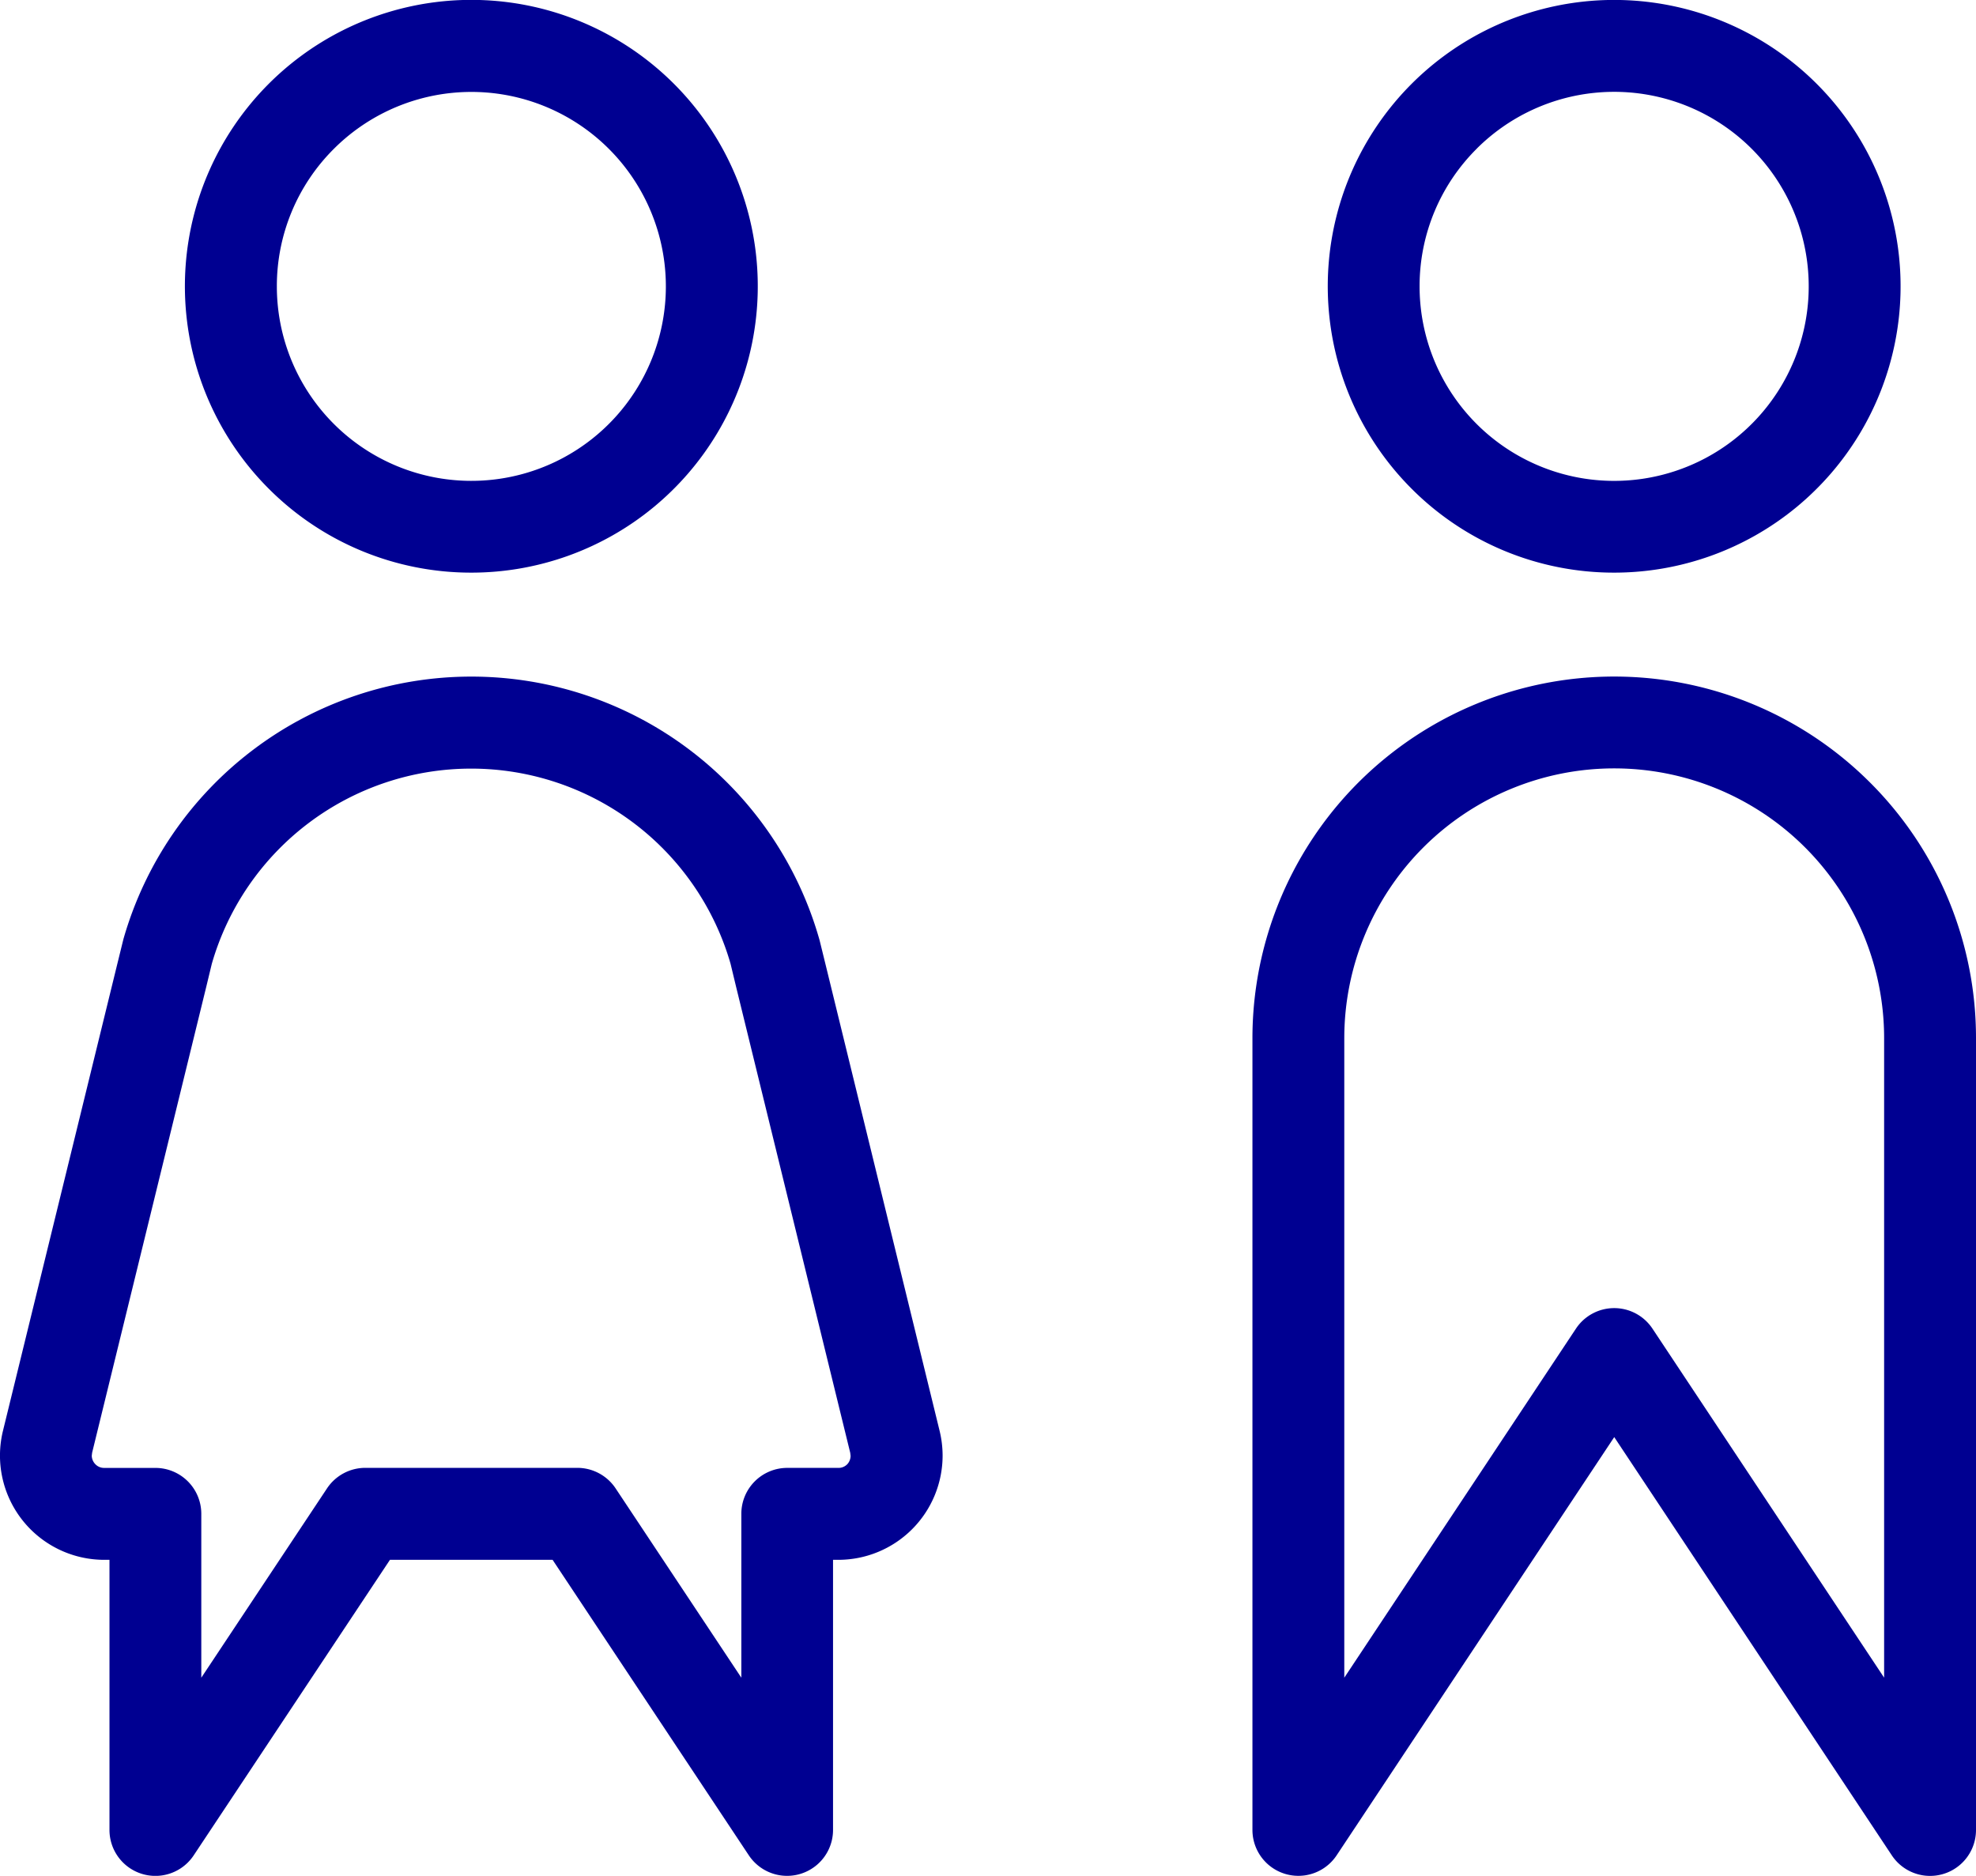
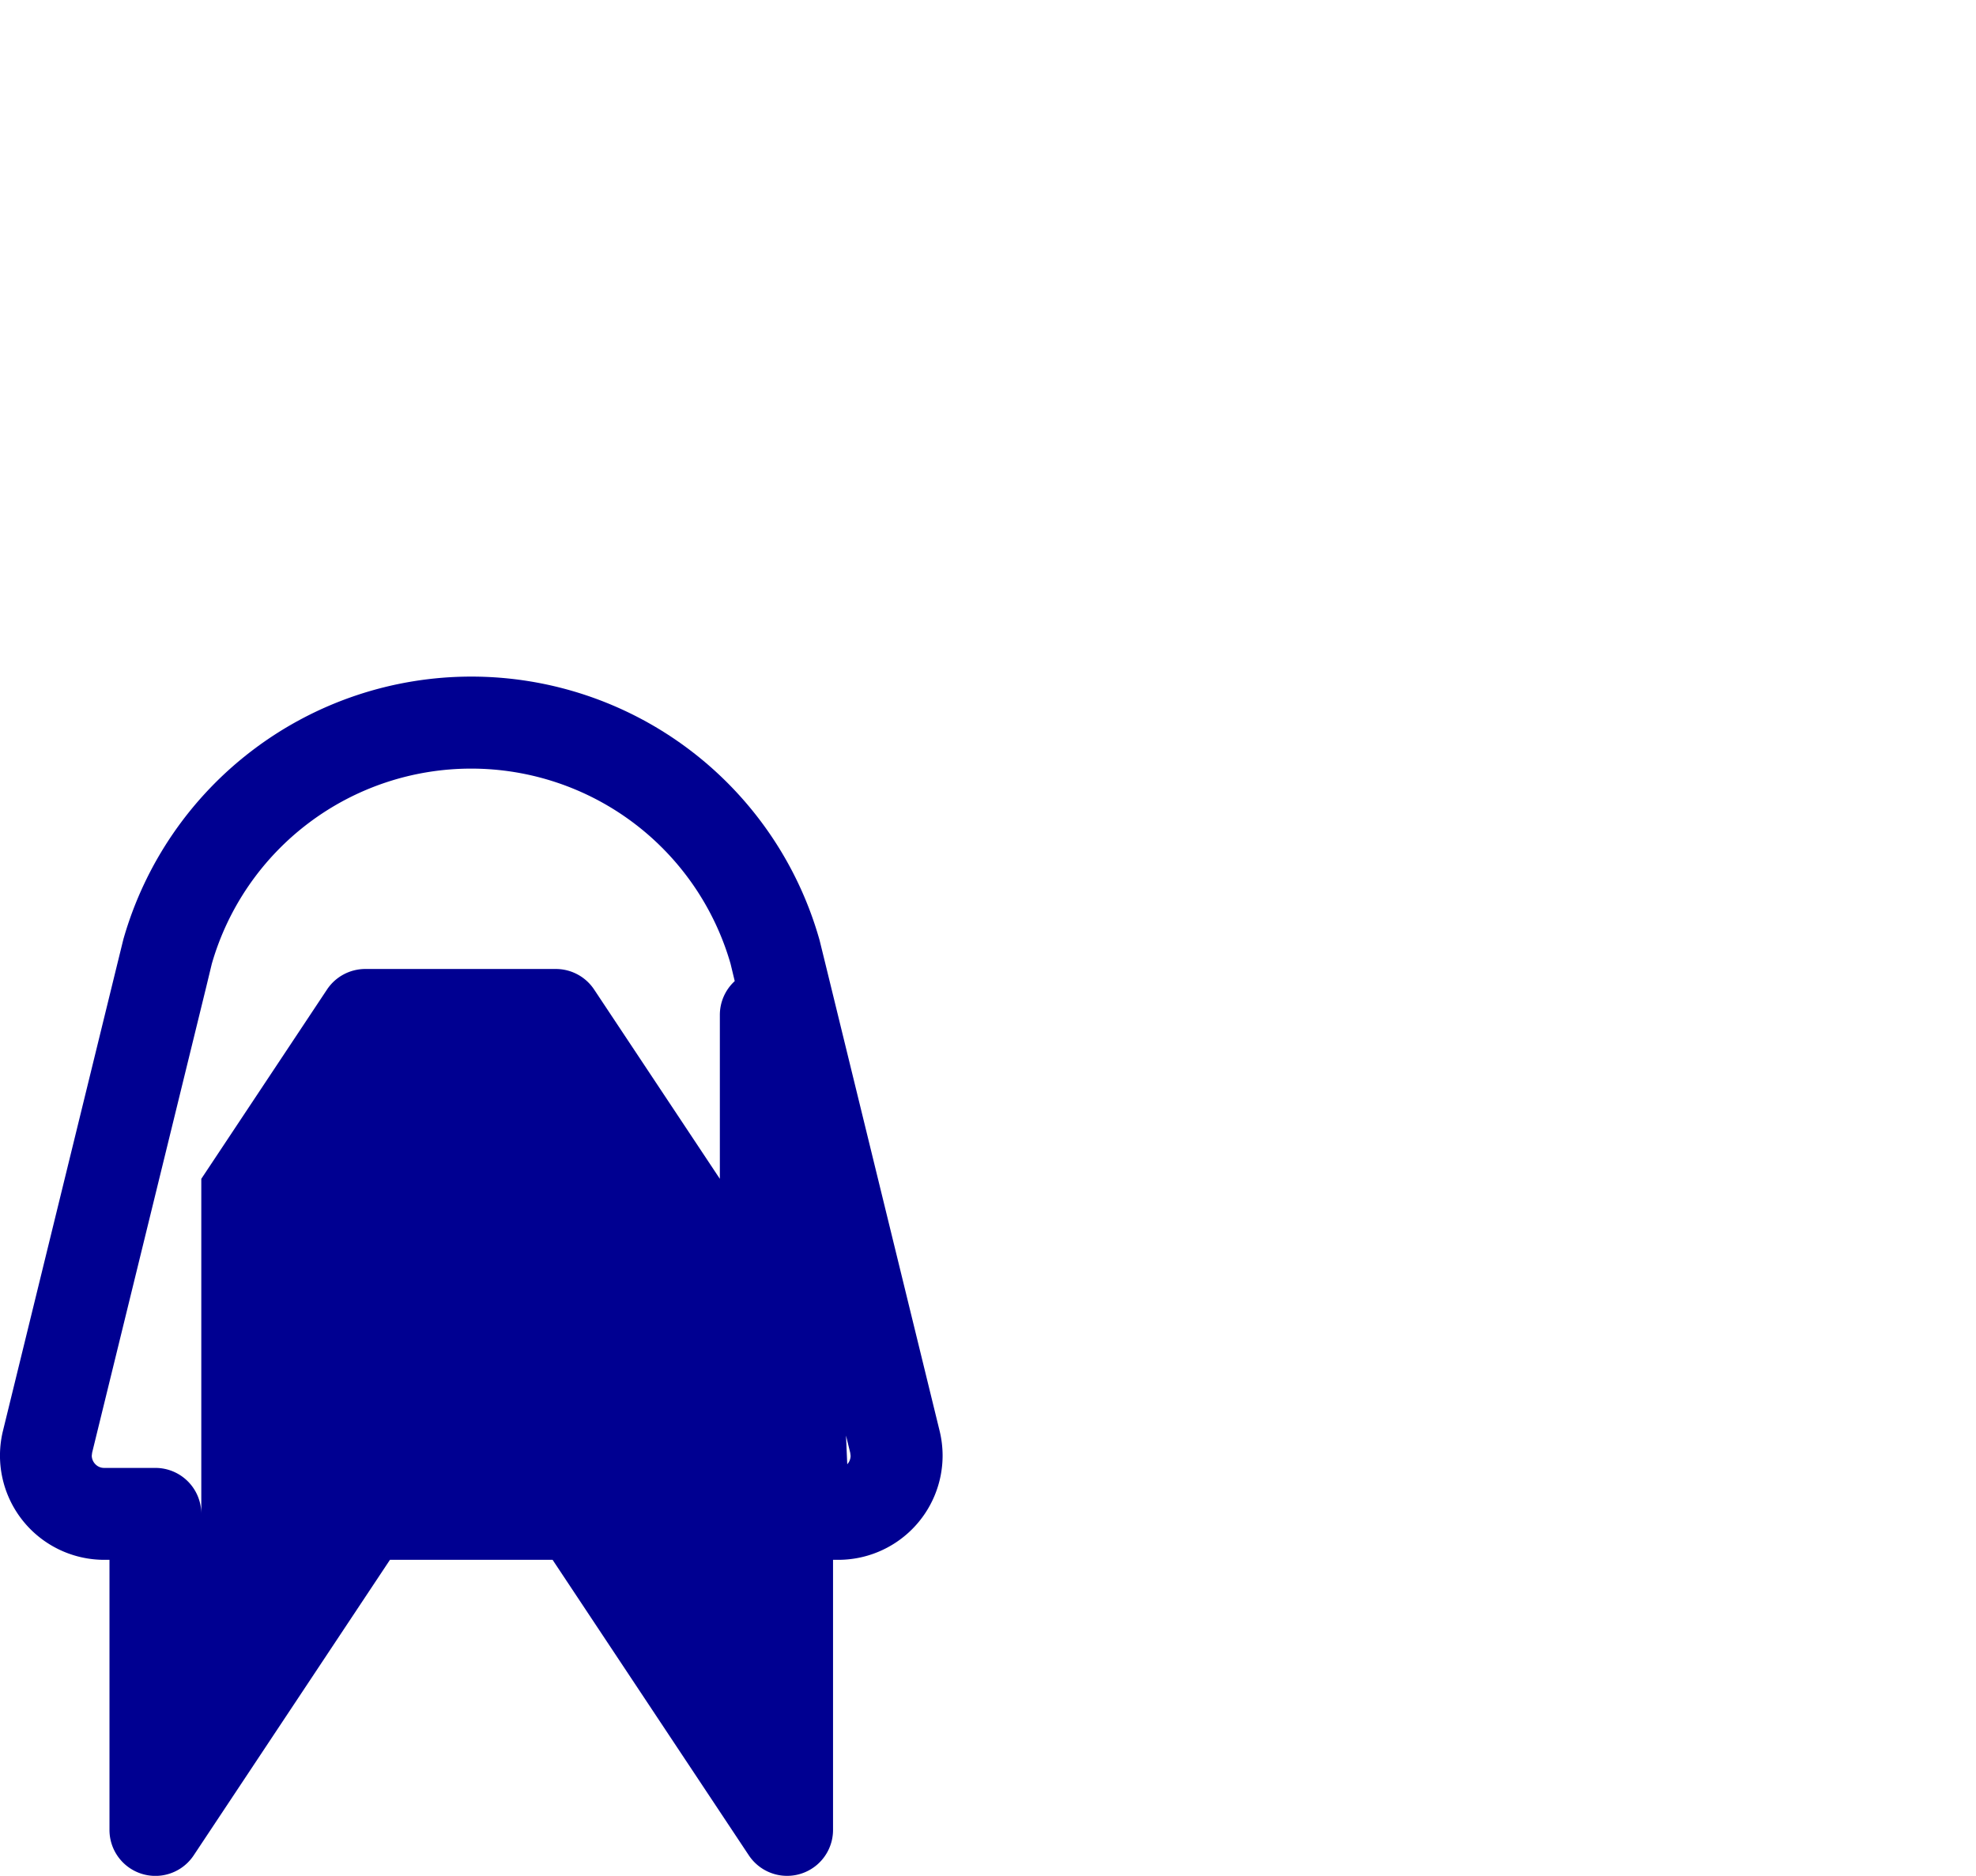
<svg xmlns="http://www.w3.org/2000/svg" width="69.254" height="65.758" viewBox="0 0 69.254 65.758">
  <g transform="translate(-1323.698 -401.826)">
-     <path d="M1420.469,421.9a10.038,10.038,0,1,0-7.1-2.94A10.016,10.016,0,0,0,1420.469,421.9Zm-4.822-14.86a6.819,6.819,0,1,1-2,4.822A6.788,6.788,0,0,1,1415.647,407.042Z" transform="translate(-40.196)" fill="#000091" />
-     <path d="M1345.818,421.9a10.039,10.039,0,1,0-7.1-2.94A10.015,10.015,0,0,0,1345.818,421.9ZM1341,407.042a6.817,6.817,0,1,1-2,4.822A6.787,6.787,0,0,1,1341,407.042Z" transform="translate(-5.599)" fill="#000091" />
-     <path d="M1427.153,449.742a12.679,12.679,0,0,0-21.645,8.966v27.752a1.61,1.61,0,0,0,2.951.89l9.729-14.661,9.728,14.661a1.609,1.609,0,0,0,2.951-.89V458.707A12.647,12.647,0,0,0,1427.153,449.742Zm.494,31.38-8.119-12.235a1.609,1.609,0,0,0-2.682,0l-8.119,12.236V458.707a9.46,9.46,0,0,1,18.92,0Z" transform="translate(-37.915 -20.485)" fill="#000091" />
-     <path d="M1352.639,456.153h0l-.215-.875-.016-.057a12.68,12.68,0,0,0-24.381,0l-.015.058-.215.875-3.994,16.311v0a3.655,3.655,0,0,0,3.55,4.527h.182v9.47a1.61,1.61,0,0,0,2.951.891l6.879-10.361h5.7l6.879,10.361a1.61,1.61,0,0,0,2.95-.891v-9.47h.183a3.657,3.657,0,0,0,3.657-3.652,3.687,3.687,0,0,0-.106-.873Zm.753,17.488a.417.417,0,0,1-.309.128h-1.793a1.61,1.61,0,0,0-1.61,1.61v5.745l-4.406-6.636a1.612,1.612,0,0,0-1.341-.72H1336.5a1.612,1.612,0,0,0-1.341.72l-4.406,6.636V475.38a1.609,1.609,0,0,0-1.609-1.61h-1.792a.418.418,0,0,1-.31-.128.437.437,0,0,1-.128-.3l.013-.106v0l3.995-16.311.2-.829a9.46,9.46,0,0,1,18.18,0l.2.831h0l3.994,16.311.013.108A.438.438,0,0,1,1353.392,473.642Z" transform="translate(0 -20.486)" fill="#000091" />
+     <path d="M1352.639,456.153h0l-.215-.875-.016-.057a12.68,12.68,0,0,0-24.381,0l-.015.058-.215.875-3.994,16.311v0a3.655,3.655,0,0,0,3.55,4.527h.182v9.47a1.61,1.61,0,0,0,2.951.891l6.879-10.361h5.7l6.879,10.361a1.61,1.61,0,0,0,2.95-.891v-9.47h.183a3.657,3.657,0,0,0,3.657-3.652,3.687,3.687,0,0,0-.106-.873Za.417.417,0,0,1-.309.128h-1.793a1.61,1.61,0,0,0-1.61,1.61v5.745l-4.406-6.636a1.612,1.612,0,0,0-1.341-.72H1336.5a1.612,1.612,0,0,0-1.341.72l-4.406,6.636V475.38a1.609,1.609,0,0,0-1.609-1.61h-1.792a.418.418,0,0,1-.31-.128.437.437,0,0,1-.128-.3l.013-.106v0l3.995-16.311.2-.829a9.46,9.46,0,0,1,18.18,0l.2.831h0l3.994,16.311.013.108A.438.438,0,0,1,1353.392,473.642Z" transform="translate(0 -20.486)" fill="#000091" />
  </g>
</svg>